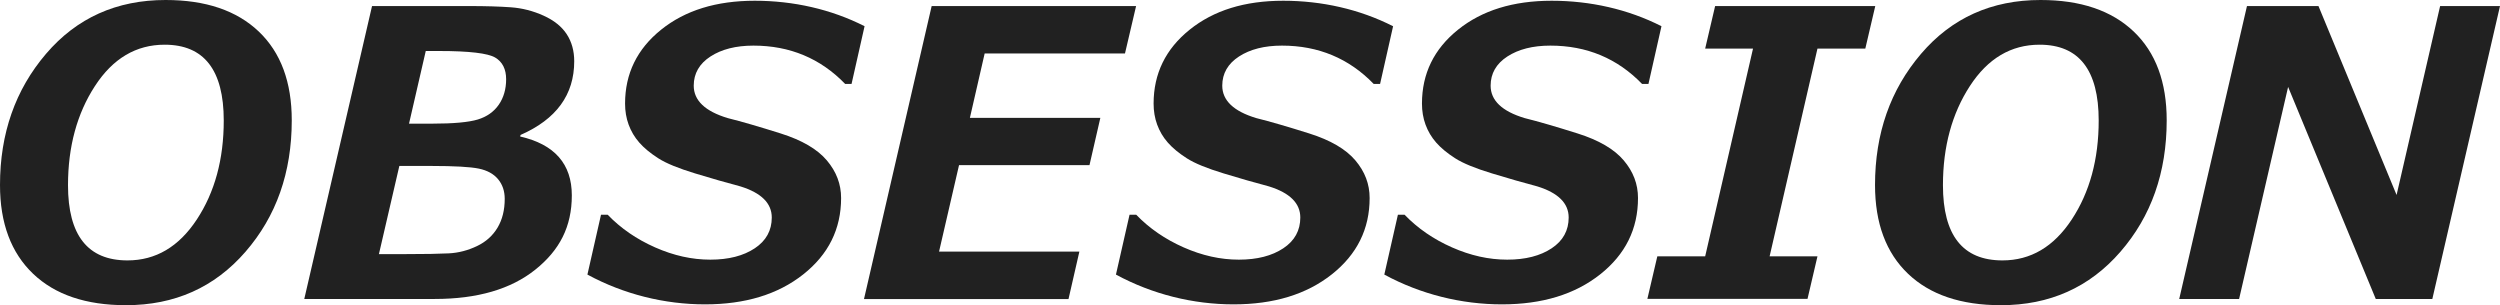
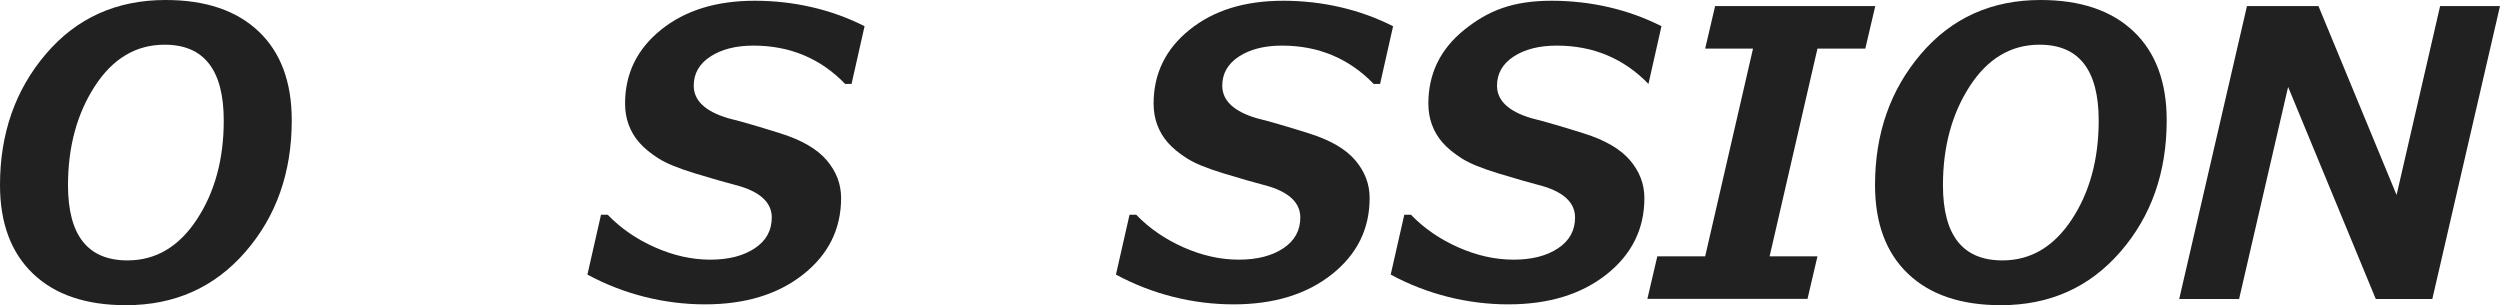
<svg xmlns="http://www.w3.org/2000/svg" id="_レイヤー_2" width="301.45" height="36.8" viewBox="0 0 301.45 36.8">
  <defs>
    <style>.cls-1{fill:#212121;stroke-width:0px;}</style>
  </defs>
  <g id="_レイヤー_1-2">
    <path class="cls-1" d="m15.19,36.8c-4.81,0-8.55-1.26-11.2-3.79S0,26.92,0,22.31c0-6.22,1.85-11.49,5.55-15.82S14.06,0,19.97,0c4.83,0,8.57,1.27,11.23,3.8s3.98,6.1,3.98,10.71c0,6.28-1.86,11.57-5.59,15.86s-8.53,6.43-14.4,6.43Zm4.66-31.41c-3.44,0-6.24,1.66-8.4,4.98s-3.25,7.31-3.25,11.96c0,6.05,2.39,9.07,7.17,9.07,3.41,0,6.19-1.64,8.36-4.93s3.25-7.27,3.25-11.94c0-6.09-2.38-9.14-7.12-9.14Z" />
-     <path class="cls-1" d="m62.77,16.27l-.05.19c4.16.95,6.23,3.32,6.23,7.1s-1.47,6.61-4.41,8.96-6.98,3.53-12.12,3.53h-15.73L44.86.73h11.72c1.98,0,3.66.05,5.03.15s2.68.44,3.94,1.01,2.19,1.32,2.79,2.24.9,2.01.9,3.26c0,4.03-2.16,6.99-6.47,8.88Zm-14.62,3.75l-2.46,10.62h3.26c2.27,0,3.99-.03,5.17-.09s2.31-.36,3.4-.88,1.91-1.27,2.48-2.23.86-2.11.86-3.46c0-.94-.27-1.73-.8-2.37s-1.31-1.07-2.33-1.28-2.94-.32-5.75-.32h-3.82Zm3.19-13.88l-2.02,8.77h2.81c2.56,0,4.39-.17,5.48-.5s1.94-.93,2.53-1.78.89-1.88.89-3.08-.44-2.09-1.32-2.61-3.13-.79-6.74-.79h-1.64Z" />
    <path class="cls-1" d="m104.25,3.16l-1.57,6.96h-.77c-2.98-3.08-6.67-4.62-11.06-4.62-2.11,0-3.84.44-5.18,1.31s-2.02,2.05-2.02,3.52c0,1.78,1.37,3.09,4.1,3.91,1.69.42,3.81,1.04,6.38,1.85s4.42,1.89,5.57,3.25,1.72,2.86,1.72,4.54c0,3.73-1.52,6.8-4.57,9.21s-6.99,3.61-11.84,3.61-9.77-1.2-14.18-3.59l1.64-7.22h.8c1.58,1.64,3.48,2.95,5.72,3.94s4.45,1.48,6.66,1.48,3.99-.46,5.36-1.37,2.05-2.15,2.05-3.71c0-1.72-1.26-2.97-3.77-3.75-1.66-.44-3.48-.96-5.48-1.57s-3.48-1.21-4.43-1.82-1.71-1.23-2.29-1.89-1-1.38-1.29-2.17-.43-1.64-.43-2.54c0-3.61,1.45-6.58,4.35-8.91S86.37.09,91.01.09s9.21,1.02,13.24,3.07Z" />
-     <path class="cls-1" d="m136.99.73l-1.34,5.72h-16.92l-1.78,7.76h15.73l-1.31,5.7h-15.73l-2.41,10.43h16.92l-1.31,5.72h-24.66L112.34.73h24.66Z" />
    <path class="cls-1" d="m167.98,3.16l-1.57,6.96h-.77c-2.98-3.08-6.67-4.62-11.06-4.62-2.11,0-3.84.44-5.18,1.31s-2.02,2.05-2.02,3.52c0,1.78,1.37,3.09,4.1,3.91,1.69.42,3.81,1.04,6.38,1.85s4.42,1.89,5.57,3.25,1.72,2.86,1.72,4.54c0,3.73-1.52,6.8-4.57,9.21s-6.99,3.61-11.84,3.61-9.77-1.2-14.18-3.59l1.64-7.22h.8c1.58,1.64,3.48,2.95,5.72,3.94s4.45,1.48,6.66,1.48,3.99-.46,5.36-1.37,2.05-2.15,2.05-3.71c0-1.72-1.26-2.97-3.77-3.75-1.66-.44-3.48-.96-5.48-1.57s-3.48-1.21-4.43-1.82-1.71-1.23-2.29-1.89-1-1.38-1.29-2.17-.43-1.64-.43-2.54c0-3.61,1.45-6.58,4.35-8.91S150.09.09,154.73.09s9.21,1.02,13.24,3.07Z" />
-     <path class="cls-1" d="m200.34,3.16l-1.57,6.96h-.77c-2.98-3.08-6.67-4.62-11.06-4.62-2.11,0-3.84.44-5.18,1.31s-2.02,2.05-2.02,3.52c0,1.78,1.37,3.09,4.1,3.91,1.69.42,3.81,1.04,6.38,1.85s4.42,1.89,5.57,3.25,1.72,2.86,1.72,4.54c0,3.73-1.52,6.8-4.57,9.21s-6.99,3.61-11.84,3.61-9.77-1.2-14.18-3.59l1.64-7.22h.8c1.58,1.64,3.48,2.95,5.72,3.94s4.45,1.48,6.66,1.48,3.99-.46,5.36-1.37,2.05-2.15,2.05-3.71c0-1.72-1.26-2.97-3.77-3.75-1.66-.44-3.48-.96-5.48-1.57s-3.48-1.21-4.43-1.82-1.71-1.23-2.29-1.89-1-1.38-1.29-2.17-.43-1.64-.43-2.54c0-3.61,1.45-6.58,4.35-8.91S182.46.09,187.1.09s9.21,1.02,13.24,3.07Z" />
+     <path class="cls-1" d="m200.34,3.16l-1.57,6.96c-2.98-3.08-6.67-4.62-11.06-4.62-2.11,0-3.84.44-5.18,1.31s-2.02,2.05-2.02,3.52c0,1.78,1.37,3.09,4.1,3.91,1.69.42,3.81,1.04,6.38,1.85s4.42,1.89,5.57,3.25,1.72,2.86,1.72,4.54c0,3.73-1.52,6.8-4.57,9.21s-6.99,3.61-11.84,3.61-9.77-1.2-14.18-3.59l1.64-7.22h.8c1.58,1.64,3.48,2.95,5.72,3.94s4.45,1.48,6.66,1.48,3.99-.46,5.36-1.37,2.05-2.15,2.05-3.71c0-1.72-1.26-2.97-3.77-3.75-1.66-.44-3.48-.96-5.48-1.57s-3.48-1.21-4.43-1.82-1.71-1.23-2.29-1.89-1-1.38-1.29-2.17-.43-1.64-.43-2.54c0-3.61,1.45-6.58,4.35-8.91S182.46.09,187.1.09s9.21,1.02,13.24,3.07Z" />
    <path class="cls-1" d="m226.12.73l-1.2,5.13h-5.77l-5.77,25.05h5.77l-1.2,5.13h-19.31l1.2-5.13h5.77l5.77-25.05h-5.77l1.2-5.13h19.31Z" />
    <path class="cls-1" d="m241.27,36.8c-4.81,0-8.55-1.26-11.2-3.79s-3.98-6.09-3.98-10.7c0-6.22,1.85-11.49,5.55-15.82s8.51-6.49,14.41-6.49c4.83,0,8.57,1.27,11.23,3.8s3.98,6.1,3.98,10.71c0,6.28-1.86,11.57-5.59,15.86s-8.53,6.43-14.4,6.43Zm4.66-31.41c-3.44,0-6.24,1.66-8.4,4.98s-3.25,7.31-3.25,11.96c0,6.05,2.39,9.07,7.17,9.07,3.41,0,6.19-1.64,8.36-4.93s3.25-7.27,3.25-11.94c0-6.09-2.38-9.14-7.12-9.14Z" />
    <path class="cls-1" d="m301.45.73l-8.16,35.32h-6.82l-10.57-25.57-5.91,25.57h-7.22L270.94.73h8.62l9.42,22.78,5.25-22.78h7.22Z" />
  </g>
</svg>